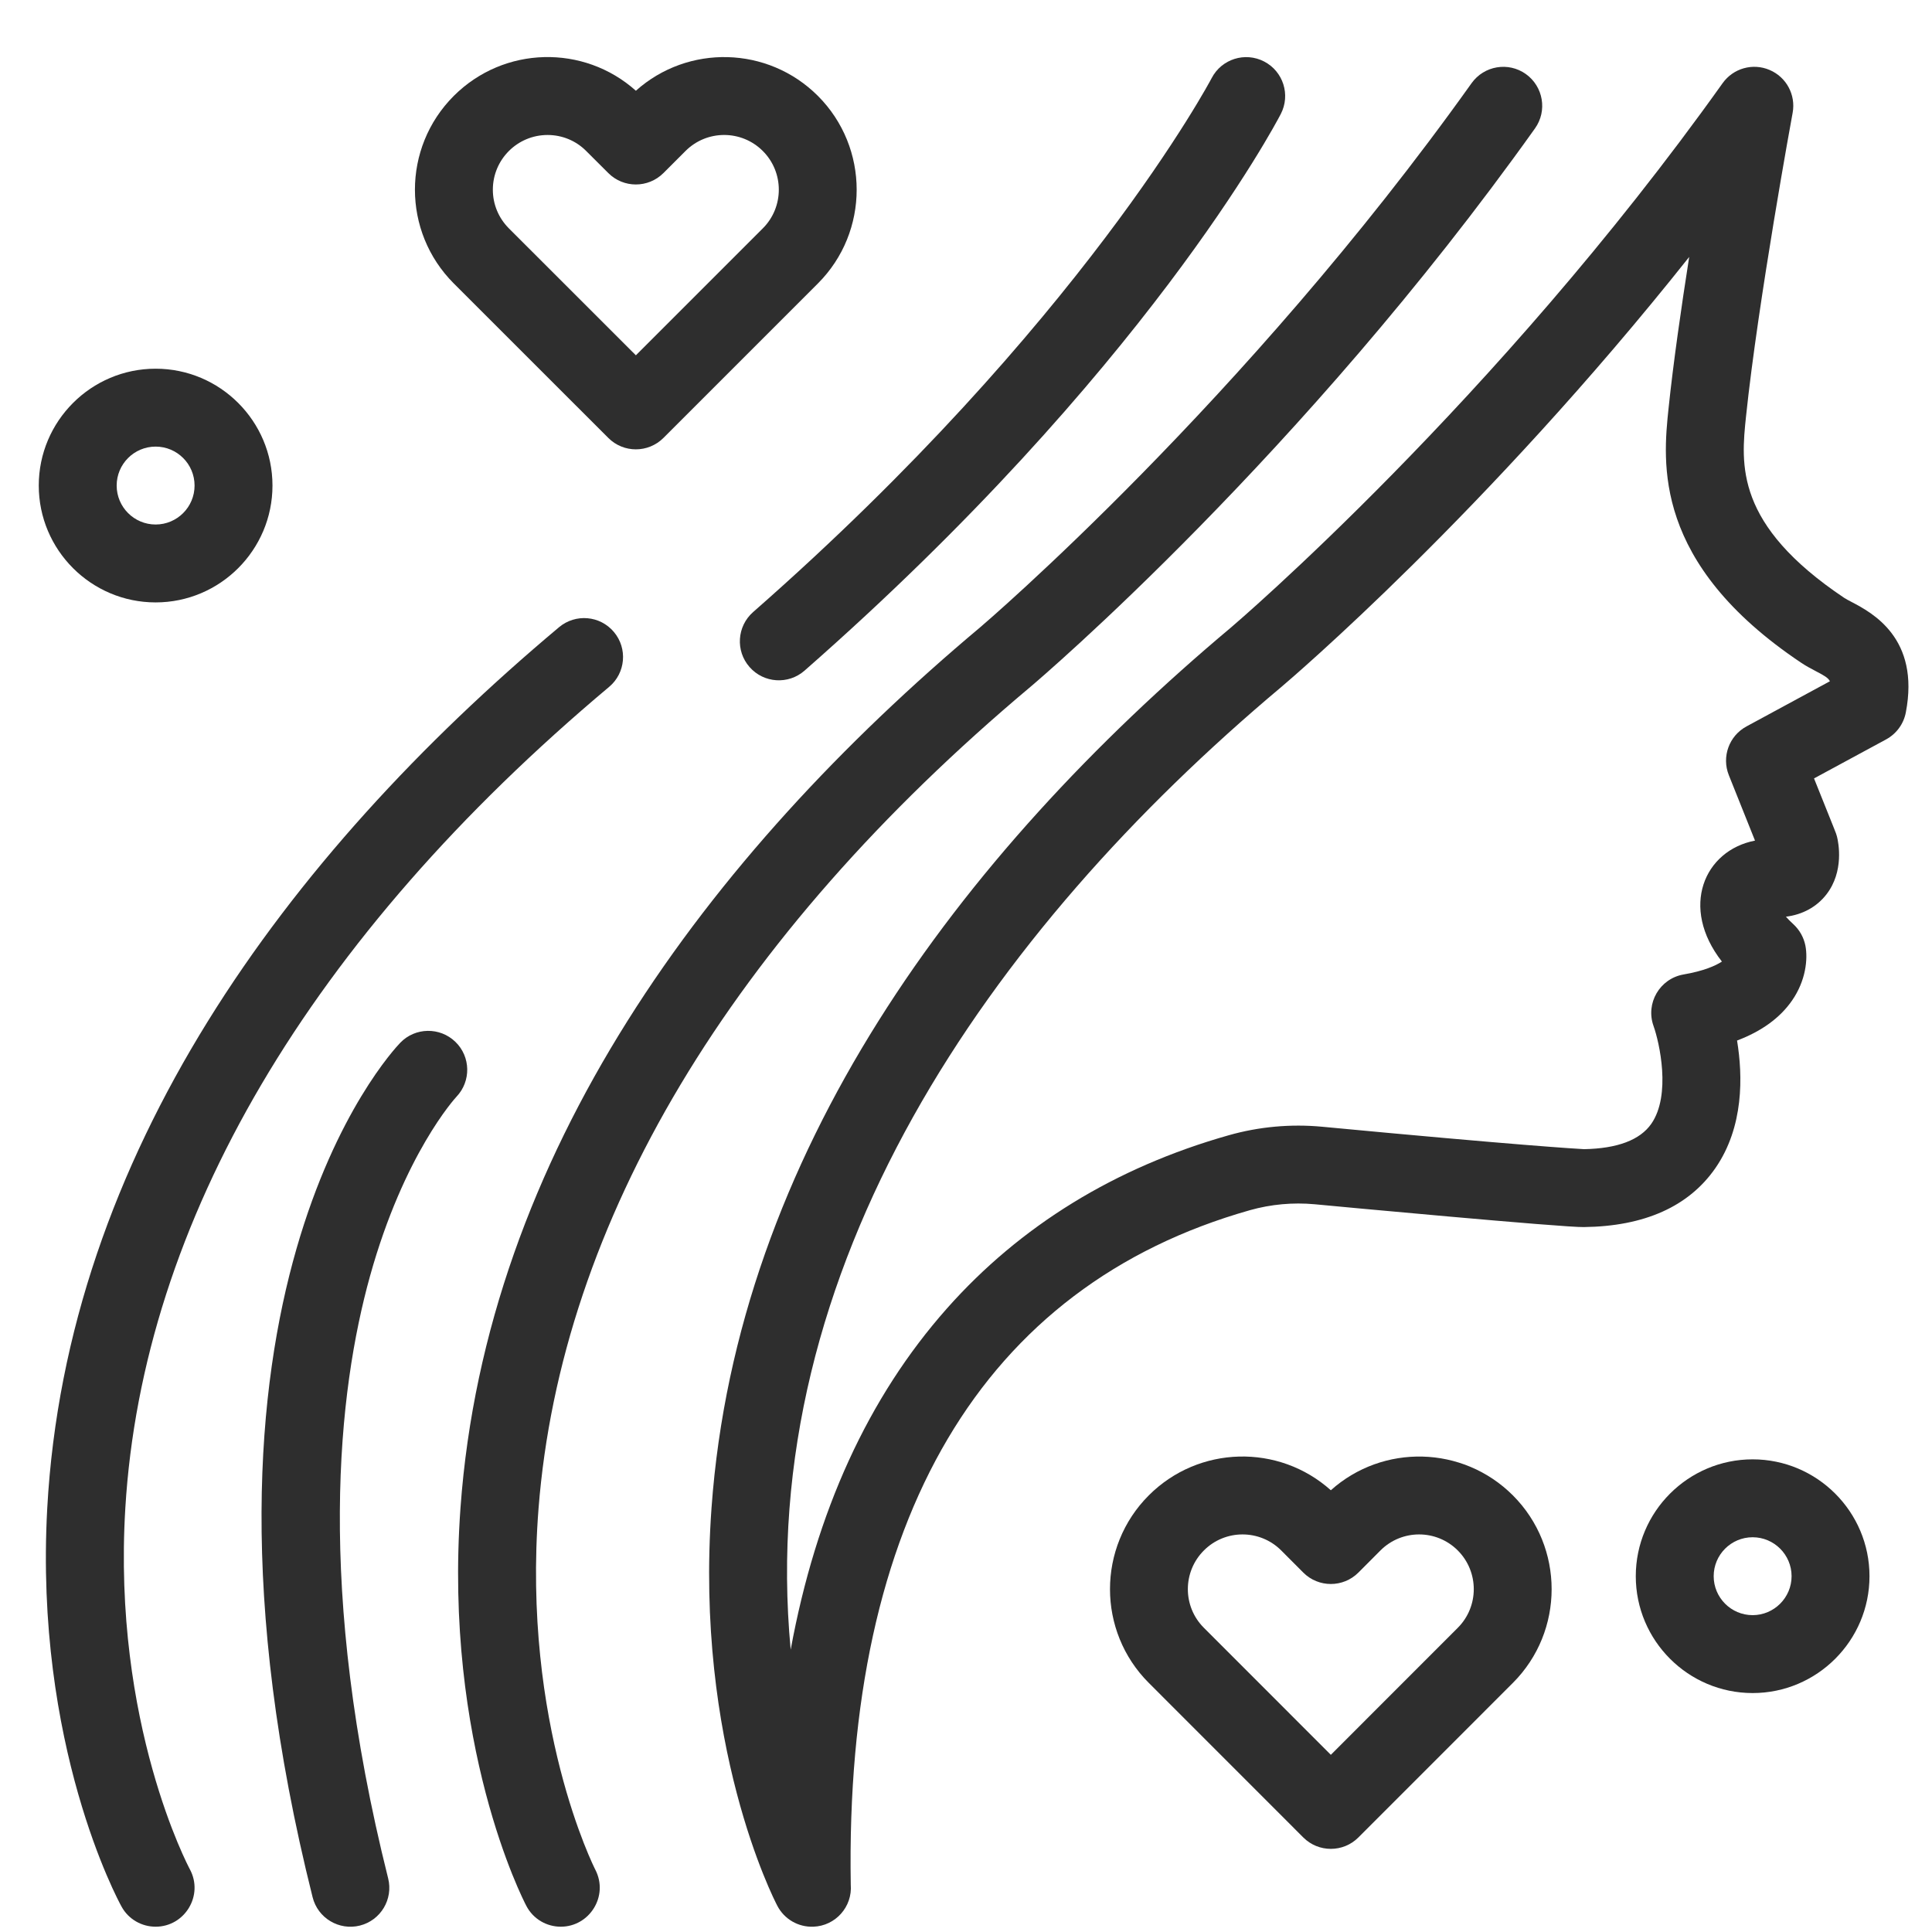
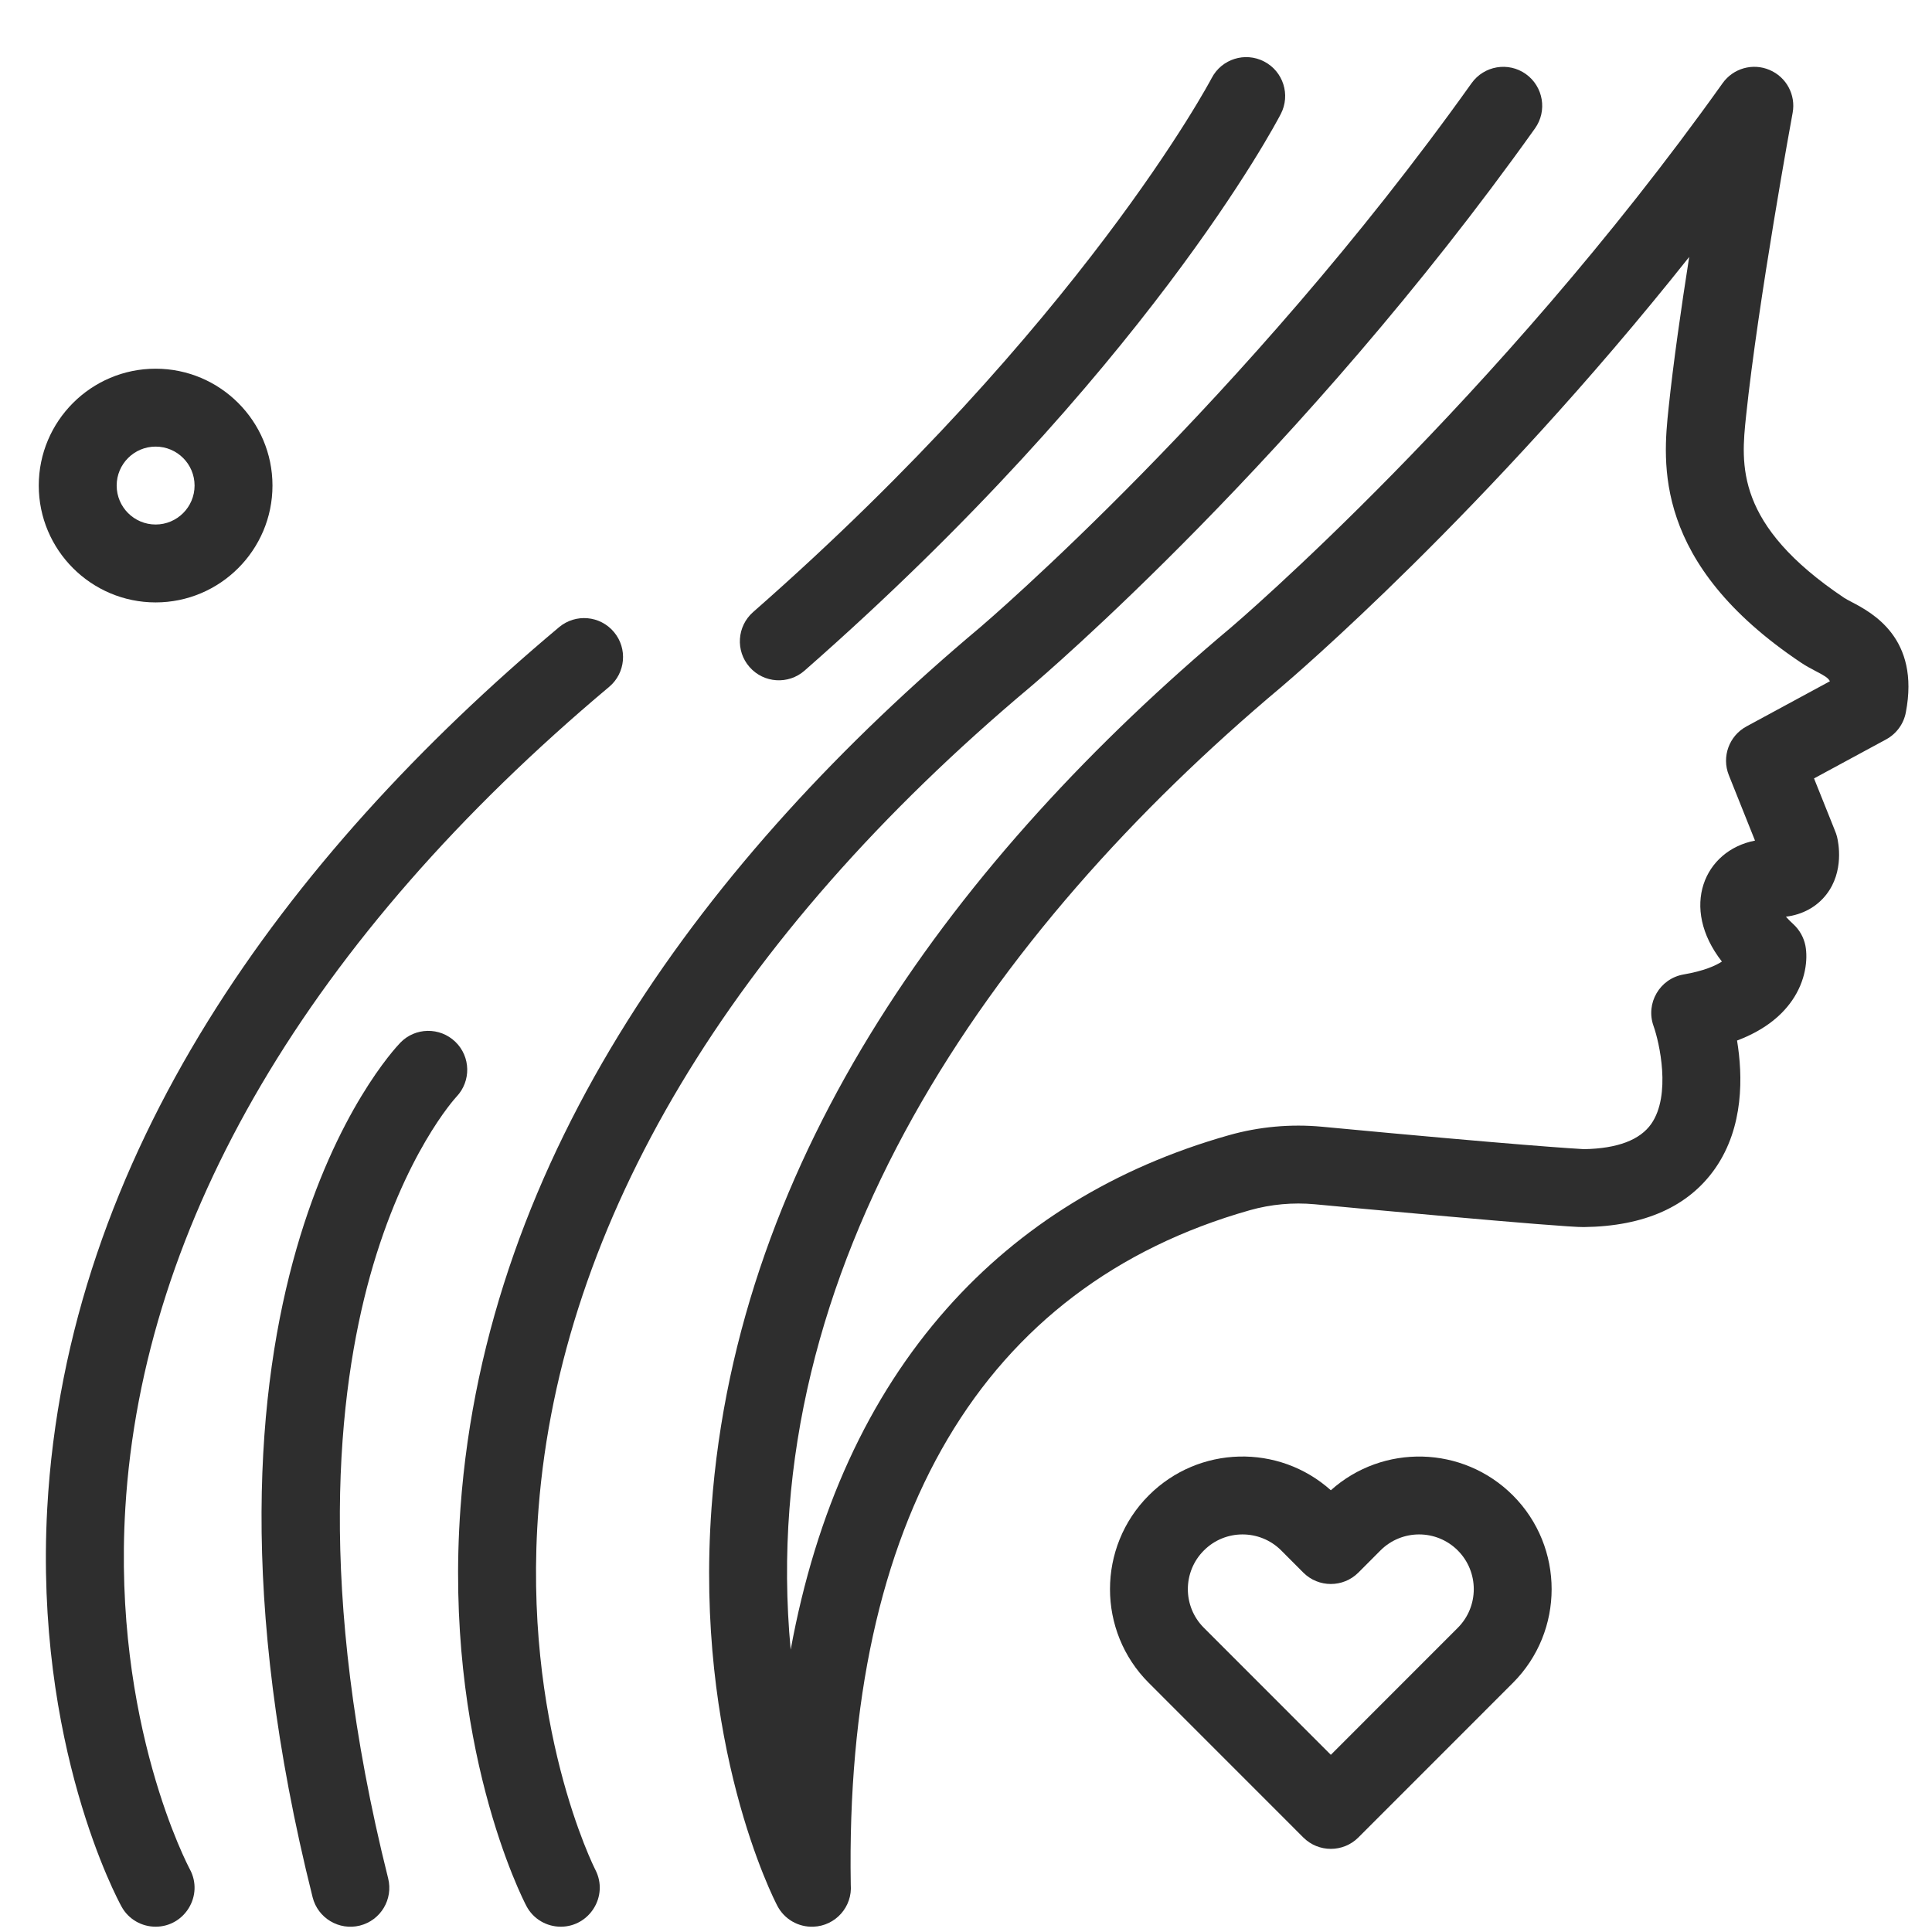
<svg xmlns="http://www.w3.org/2000/svg" width="31" height="31" viewBox="0 0 31 31" fill="none">
  <path d="M29.708 9.658C29.663 9.634 29.616 9.61 29.594 9.595C27.834 8.417 27.935 7.454 28.016 6.681C28.21 4.827 28.758 1.84 28.764 1.81C28.817 1.522 28.663 1.236 28.393 1.122C28.123 1.007 27.81 1.096 27.64 1.335C23.995 6.451 19.797 10.03 19.757 10.064C15.368 13.746 11.828 18.524 11.417 24.191C11.142 27.988 12.418 30.476 12.473 30.58C12.584 30.793 12.807 30.924 13.051 30.915C13.406 30.902 13.68 30.596 13.651 30.239C13.552 24.375 15.766 20.633 20.056 19.418C20.393 19.323 20.747 19.291 21.095 19.323C21.425 19.355 25.096 19.697 25.414 19.689C26.387 19.677 27.096 19.359 27.523 18.745C27.983 18.082 27.965 17.262 27.872 16.696C28.267 16.547 28.563 16.331 28.755 16.053C28.975 15.735 29.01 15.391 28.969 15.175C28.943 15.042 28.875 14.921 28.775 14.829C28.727 14.786 28.688 14.745 28.656 14.709C28.922 14.676 29.148 14.553 29.303 14.355C29.595 13.982 29.498 13.515 29.476 13.426C29.457 13.352 29.465 13.39 29.107 12.49L30.264 11.864C30.429 11.774 30.545 11.616 30.58 11.432C30.81 10.238 30.038 9.831 29.708 9.658ZM28.023 11.656C27.744 11.807 27.622 12.143 27.74 12.438L28.16 13.488C27.345 13.645 26.949 14.559 27.629 15.429C27.527 15.496 27.338 15.58 27.013 15.636C26.631 15.703 26.401 16.098 26.532 16.463C26.625 16.723 26.818 17.569 26.496 18.032C26.315 18.292 25.952 18.429 25.417 18.439C25.29 18.432 24.373 18.378 21.213 18.079C20.711 18.032 20.201 18.078 19.715 18.216C17.893 18.732 16.371 19.667 15.193 20.996C13.932 22.419 13.094 24.252 12.687 26.47C12.11 20.347 15.869 14.958 20.563 11.02C20.715 10.891 23.846 8.224 27.104 4.123C26.976 4.94 26.849 5.822 26.773 6.551C26.682 7.42 26.513 9.036 28.899 10.633C28.976 10.685 29.052 10.725 29.126 10.764C29.263 10.836 29.333 10.873 29.362 10.931L28.023 11.656Z" fill="#2E2E2E" />
  <path d="M8.641 24.207C9 19.611 11.729 15.052 16.535 11.02C16.711 10.871 20.89 7.31 24.63 2.06C24.83 1.779 24.764 1.389 24.483 1.188C24.202 0.988 23.812 1.054 23.612 1.335C19.966 6.451 15.769 10.03 15.729 10.064C11.34 13.746 7.8 18.524 7.389 24.191C7.114 27.988 8.39 30.476 8.445 30.58C8.556 30.794 8.773 30.915 8.998 30.915C9.459 30.915 9.77 30.423 9.553 30.002C9.541 29.979 8.371 27.671 8.641 24.207Z" fill="#2E2E2E" />
  <path d="M2.011 24.197C2.288 19.606 4.973 15.05 9.774 11.021C10.038 10.8 10.073 10.405 9.851 10.141C9.629 9.876 9.235 9.842 8.97 10.064C4.57 13.755 1.07 18.538 0.758 24.201C0.55 28.001 1.892 30.488 1.95 30.592C2.063 30.799 2.277 30.915 2.497 30.915C2.966 30.915 3.273 30.41 3.045 29.991C3.033 29.968 1.801 27.66 2.011 24.197Z" fill="#2E2E2E" />
  <path d="M12.027 10.703C12.255 10.963 12.65 10.988 12.909 10.761C18.372 5.967 20.465 1.995 20.551 1.829C20.71 1.522 20.59 1.146 20.284 0.987C19.978 0.828 19.601 0.947 19.442 1.253C19.422 1.292 17.354 5.197 12.084 9.821C11.825 10.049 11.799 10.444 12.027 10.703Z" fill="#2E2E2E" />
  <path d="M7.324 17.598C7.561 17.349 7.554 16.955 7.306 16.716C7.058 16.477 6.662 16.483 6.423 16.731C6.266 16.894 2.605 20.821 5.016 30.442C5.1 30.778 5.44 30.98 5.774 30.897C6.109 30.813 6.312 30.474 6.228 30.139C5.061 25.481 5.426 22.314 5.937 20.476C6.482 18.517 7.305 17.618 7.324 17.598Z" fill="#2E2E2E" />
  <path d="M2.497 9.666C3.531 9.666 4.372 8.825 4.372 7.791C4.372 6.757 3.531 5.916 2.497 5.916C1.463 5.916 0.622 6.757 0.622 7.791C0.622 8.825 1.463 9.666 2.497 9.666ZM2.497 7.166C2.842 7.166 3.122 7.446 3.122 7.791C3.122 8.136 2.842 8.416 2.497 8.416C2.152 8.416 1.872 8.136 1.872 7.791C1.872 7.446 2.152 7.166 2.497 7.166Z" fill="#2E2E2E" />
-   <path d="M28.122 23.416C27.088 23.416 26.247 24.257 26.247 25.291C26.247 26.325 27.088 27.166 28.122 27.166C29.155 27.166 29.997 26.325 29.997 25.291C29.997 24.257 29.155 23.416 28.122 23.416ZM28.122 25.916C27.777 25.916 27.497 25.635 27.497 25.291C27.497 24.946 27.777 24.666 28.122 24.666C28.466 24.666 28.747 24.946 28.747 25.291C28.747 25.635 28.466 25.916 28.122 25.916Z" fill="#2E2E2E" />
  <path d="M21.354 23.912C20.519 23.164 19.236 23.191 18.433 23.994C17.603 24.824 17.603 26.174 18.433 27.003L20.912 29.483C21.156 29.727 21.552 29.727 21.796 29.483L24.275 27.003C25.104 26.174 25.104 24.824 24.275 23.994C23.471 23.191 22.188 23.165 21.354 23.912ZM23.391 26.119L21.354 28.157L19.317 26.119C18.974 25.777 18.974 25.221 19.317 24.878C19.659 24.535 20.215 24.535 20.558 24.878L20.912 25.233C21.156 25.477 21.552 25.477 21.796 25.233L22.15 24.878C22.493 24.535 23.048 24.535 23.391 24.878C23.733 25.221 23.733 25.777 23.391 26.119Z" fill="#2E2E2E" />
-   <path d="M9.761 7.027C10.005 7.271 10.4 7.271 10.645 7.027L13.124 4.548C13.953 3.719 13.953 2.369 13.124 1.539C12.32 0.736 11.037 0.71 10.203 1.456C9.369 0.71 8.086 0.735 7.281 1.539C6.45 2.371 6.45 3.716 7.281 4.548L9.761 7.027ZM8.786 2.166C9.02 2.166 9.241 2.257 9.406 2.423L9.761 2.777C10.005 3.021 10.4 3.021 10.645 2.777L10.999 2.423C11.342 2.08 11.897 2.08 12.24 2.423C12.582 2.765 12.582 3.322 12.24 3.664L10.203 5.701L8.165 3.664C8 3.498 7.908 3.278 7.908 3.044C7.908 2.559 8.301 2.166 8.786 2.166Z" fill="#2E2E2E" />
</svg>